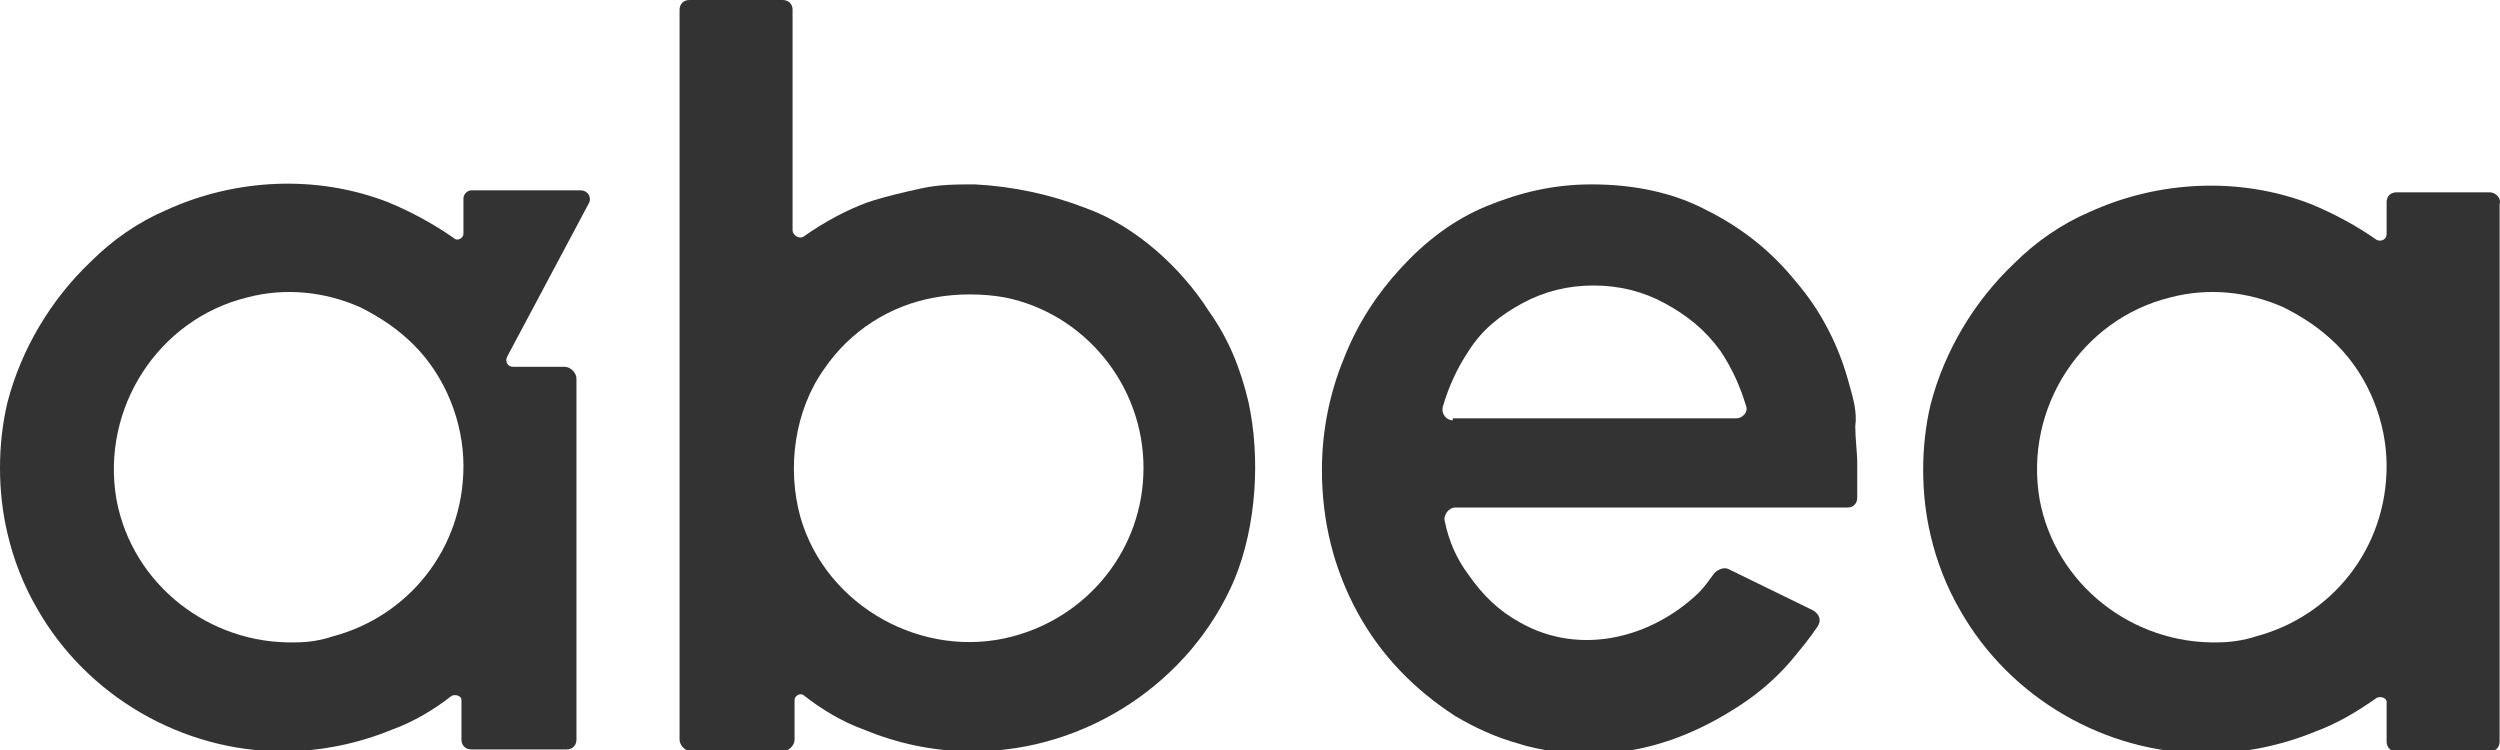
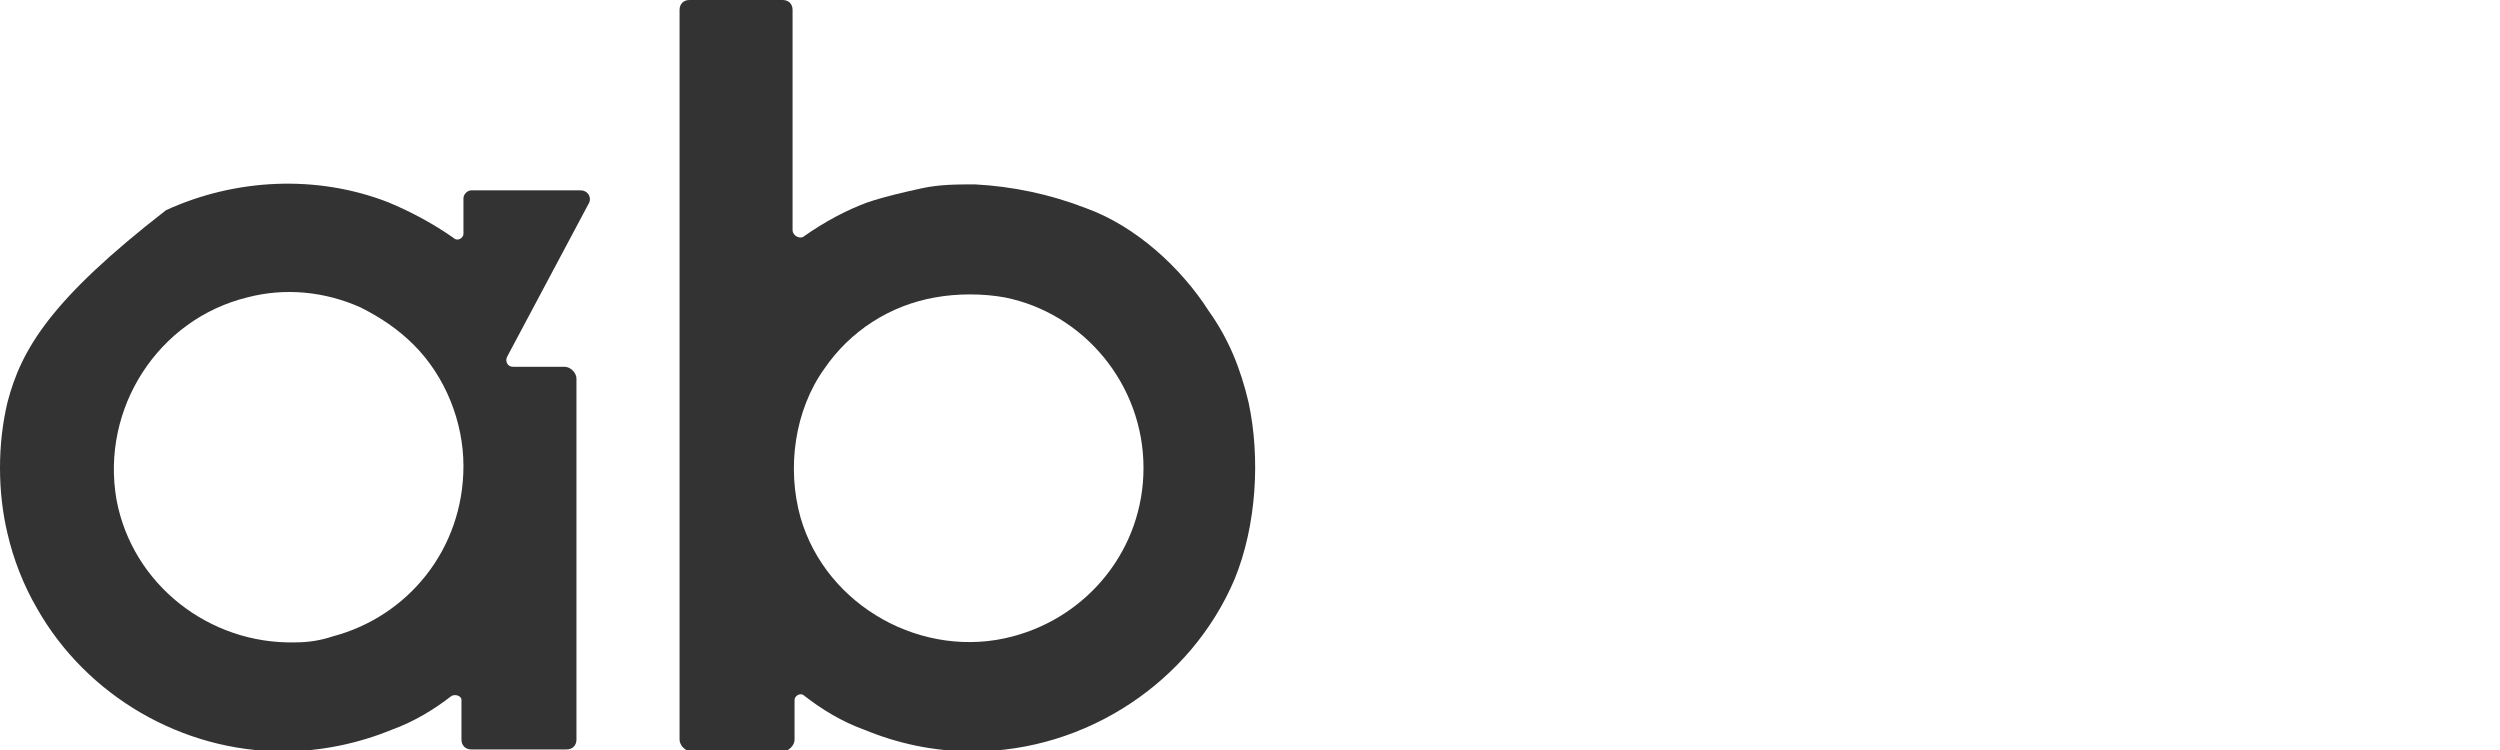
<svg xmlns="http://www.w3.org/2000/svg" width="200" height="60" viewBox="0 0 200 60" fill="none">
  <g clip-path="url(#clip0_4937_2192)">
    <path d="M99.887 32.198C99.252 29.502 98.301 27.122 96.715 24.902C94.494 21.413 90.846 18.082 86.881 16.654C84.026 15.544 81.012 14.909 77.999 14.751C76.571 14.751 75.144 14.751 73.716 15.068C72.288 15.385 70.861 15.703 69.433 16.178C67.689 16.813 65.944 17.764 64.358 18.875C64.041 19.192 63.406 18.875 63.406 18.399V0.793C63.406 0.317 63.089 0 62.613 0H55.158C54.683 0 54.365 0.317 54.365 0.793V59.162C54.365 59.638 54.841 60.114 55.317 60.114H62.613C63.089 60.114 63.565 59.638 63.565 59.162V55.99C63.565 55.672 64.041 55.355 64.358 55.672C65.785 56.783 67.371 57.734 69.116 58.369C71.813 59.479 74.668 60.114 77.84 60.114C86.881 60.114 95.287 54.562 98.776 46.314C100.521 42.032 100.838 36.639 99.887 32.198ZM81.012 50.914C73.875 52.818 66.103 48.535 64.041 41.398C62.93 37.432 63.565 32.833 65.944 29.502C68.006 26.488 71.178 24.426 74.826 23.792C76.571 23.474 78.633 23.474 80.378 23.792C86.722 25.061 91.48 30.77 91.48 37.432C91.48 43.935 87.039 49.328 81.012 50.914Z" fill="#333333" />
-     <path d="M147.945 30.771C147.152 27.757 145.724 24.902 143.663 22.523C141.759 20.144 139.38 18.24 136.525 16.813C133.829 15.385 130.656 14.751 127.326 14.751C124.312 14.751 121.616 15.385 118.919 16.496C116.223 17.606 114.002 19.351 112.099 21.413C110.196 23.475 108.609 25.854 107.499 28.709C106.389 31.405 105.754 34.419 105.754 37.591C105.754 41.715 106.706 45.522 108.609 49.011C110.513 52.5 113.209 55.197 116.381 57.259C117.968 58.21 119.712 59.004 121.457 59.479C122.409 59.797 123.36 59.955 124.153 60.114C126.057 60.431 127.96 60.431 129.863 60.114C133.353 59.638 136.525 58.21 139.38 56.307C140.808 55.355 142.076 54.245 143.187 52.976C143.98 52.025 144.773 51.073 145.407 50.121C145.724 49.645 145.566 49.17 145.09 48.852L138.27 45.522C137.953 45.363 137.477 45.522 137.159 45.839C136.684 46.473 136.366 46.949 135.891 47.425C132.084 51.073 126.374 52.5 121.616 49.804C119.871 48.852 118.602 47.584 117.492 45.997C116.54 44.728 115.906 43.301 115.588 41.715C115.43 41.239 115.906 40.605 116.381 40.605H147.786C148.262 40.605 148.579 40.287 148.579 39.812C148.579 38.86 148.579 38.067 148.579 37.115C148.579 36.163 148.421 35.053 148.421 34.102C148.579 32.991 148.262 31.881 147.945 30.771ZM116.223 33.626C115.747 33.626 115.271 33.15 115.43 32.515C115.906 30.929 116.54 29.502 117.492 28.074C118.602 26.33 120.029 25.219 121.774 24.268C123.519 23.316 125.422 22.84 127.484 22.84C129.546 22.84 131.449 23.316 133.194 24.268C134.939 25.219 136.366 26.33 137.635 28.074C138.587 29.502 139.221 30.929 139.697 32.515C139.856 32.991 139.38 33.467 138.904 33.467H116.223V33.626Z" fill="#333333" />
-     <path d="M199.177 15.385H191.722C191.246 15.385 190.929 15.702 190.929 16.178V18.716C190.929 19.192 190.453 19.35 190.136 19.192C188.55 18.081 186.805 17.13 184.902 16.337C179.192 14.116 172.689 14.433 167.137 16.971C164.917 17.923 162.855 19.35 161.11 21.095C157.938 24.108 155.559 28.074 154.448 32.356C153.655 35.687 153.655 39.494 154.448 42.825C154.924 44.886 155.717 46.948 156.828 48.852C160.793 55.831 168.406 60.272 176.495 60.272C179.509 60.272 182.523 59.637 185.219 58.527C186.964 57.893 188.55 56.941 190.136 55.831C190.453 55.672 190.929 55.831 190.929 56.148V59.32C190.929 59.796 191.246 60.113 191.722 60.113H199.177C199.653 60.113 199.97 59.796 199.97 59.32V16.337C200.128 15.861 199.653 15.385 199.177 15.385ZM180.461 50.914C179.509 51.231 178.399 51.39 177.447 51.39C170.627 51.548 164.441 46.79 163.172 39.97C161.903 32.673 166.503 25.536 173.64 23.791C176.654 22.998 179.826 23.315 182.681 24.584C184.267 25.377 185.695 26.329 186.964 27.598C189.501 30.136 190.929 33.784 190.929 37.273C190.929 43.935 186.488 49.328 180.461 50.914Z" fill="#333333" />
-     <path d="M47.068 16.337C47.386 15.861 47.068 15.227 46.434 15.227H37.71C37.393 15.227 37.076 15.544 37.076 15.861V18.716C37.076 19.033 36.6 19.351 36.283 19.033C34.697 17.923 32.952 16.971 31.049 16.178C25.338 13.958 18.835 14.275 13.284 16.813C11.064 17.764 9.002 19.192 7.257 20.937C4.085 23.95 1.706 27.916 0.595 32.198C-0.198 35.529 -0.198 39.336 0.595 42.666C1.071 44.728 1.864 46.79 2.974 48.694C6.94 55.672 14.553 60.114 22.642 60.114C25.656 60.114 28.669 59.479 31.366 58.369C33.111 57.734 34.697 56.783 36.124 55.672C36.441 55.514 36.917 55.672 36.917 55.99V59.162C36.917 59.638 37.234 59.955 37.71 59.955H45.324C45.799 59.955 46.117 59.638 46.117 59.162V32.198V30.295C46.117 29.819 45.641 29.343 45.165 29.343H41.041C40.565 29.343 40.407 28.867 40.565 28.55L47.068 16.337ZM26.607 50.914C25.656 51.231 24.704 51.39 23.594 51.39C16.774 51.549 10.588 46.79 9.319 39.97C8.05 32.674 12.65 25.536 19.787 23.792C22.801 22.999 25.973 23.316 28.828 24.585C30.414 25.378 31.842 26.329 33.111 27.598C35.648 30.136 37.076 33.784 37.076 37.274C37.076 43.935 32.635 49.328 26.607 50.914Z" fill="#333333" />
+     <path d="M47.068 16.337C47.386 15.861 47.068 15.227 46.434 15.227H37.71C37.393 15.227 37.076 15.544 37.076 15.861V18.716C37.076 19.033 36.6 19.351 36.283 19.033C34.697 17.923 32.952 16.971 31.049 16.178C25.338 13.958 18.835 14.275 13.284 16.813C4.085 23.95 1.706 27.916 0.595 32.198C-0.198 35.529 -0.198 39.336 0.595 42.666C1.071 44.728 1.864 46.79 2.974 48.694C6.94 55.672 14.553 60.114 22.642 60.114C25.656 60.114 28.669 59.479 31.366 58.369C33.111 57.734 34.697 56.783 36.124 55.672C36.441 55.514 36.917 55.672 36.917 55.99V59.162C36.917 59.638 37.234 59.955 37.71 59.955H45.324C45.799 59.955 46.117 59.638 46.117 59.162V32.198V30.295C46.117 29.819 45.641 29.343 45.165 29.343H41.041C40.565 29.343 40.407 28.867 40.565 28.55L47.068 16.337ZM26.607 50.914C25.656 51.231 24.704 51.39 23.594 51.39C16.774 51.549 10.588 46.79 9.319 39.97C8.05 32.674 12.65 25.536 19.787 23.792C22.801 22.999 25.973 23.316 28.828 24.585C30.414 25.378 31.842 26.329 33.111 27.598C35.648 30.136 37.076 33.784 37.076 37.274C37.076 43.935 32.635 49.328 26.607 50.914Z" fill="#333333" />
  </g>
  <defs>
    <clipPath id="clip0_4937_2192">
      <rect width="200" height="60" fill="white" />
    </clipPath>
  </defs>
</svg>